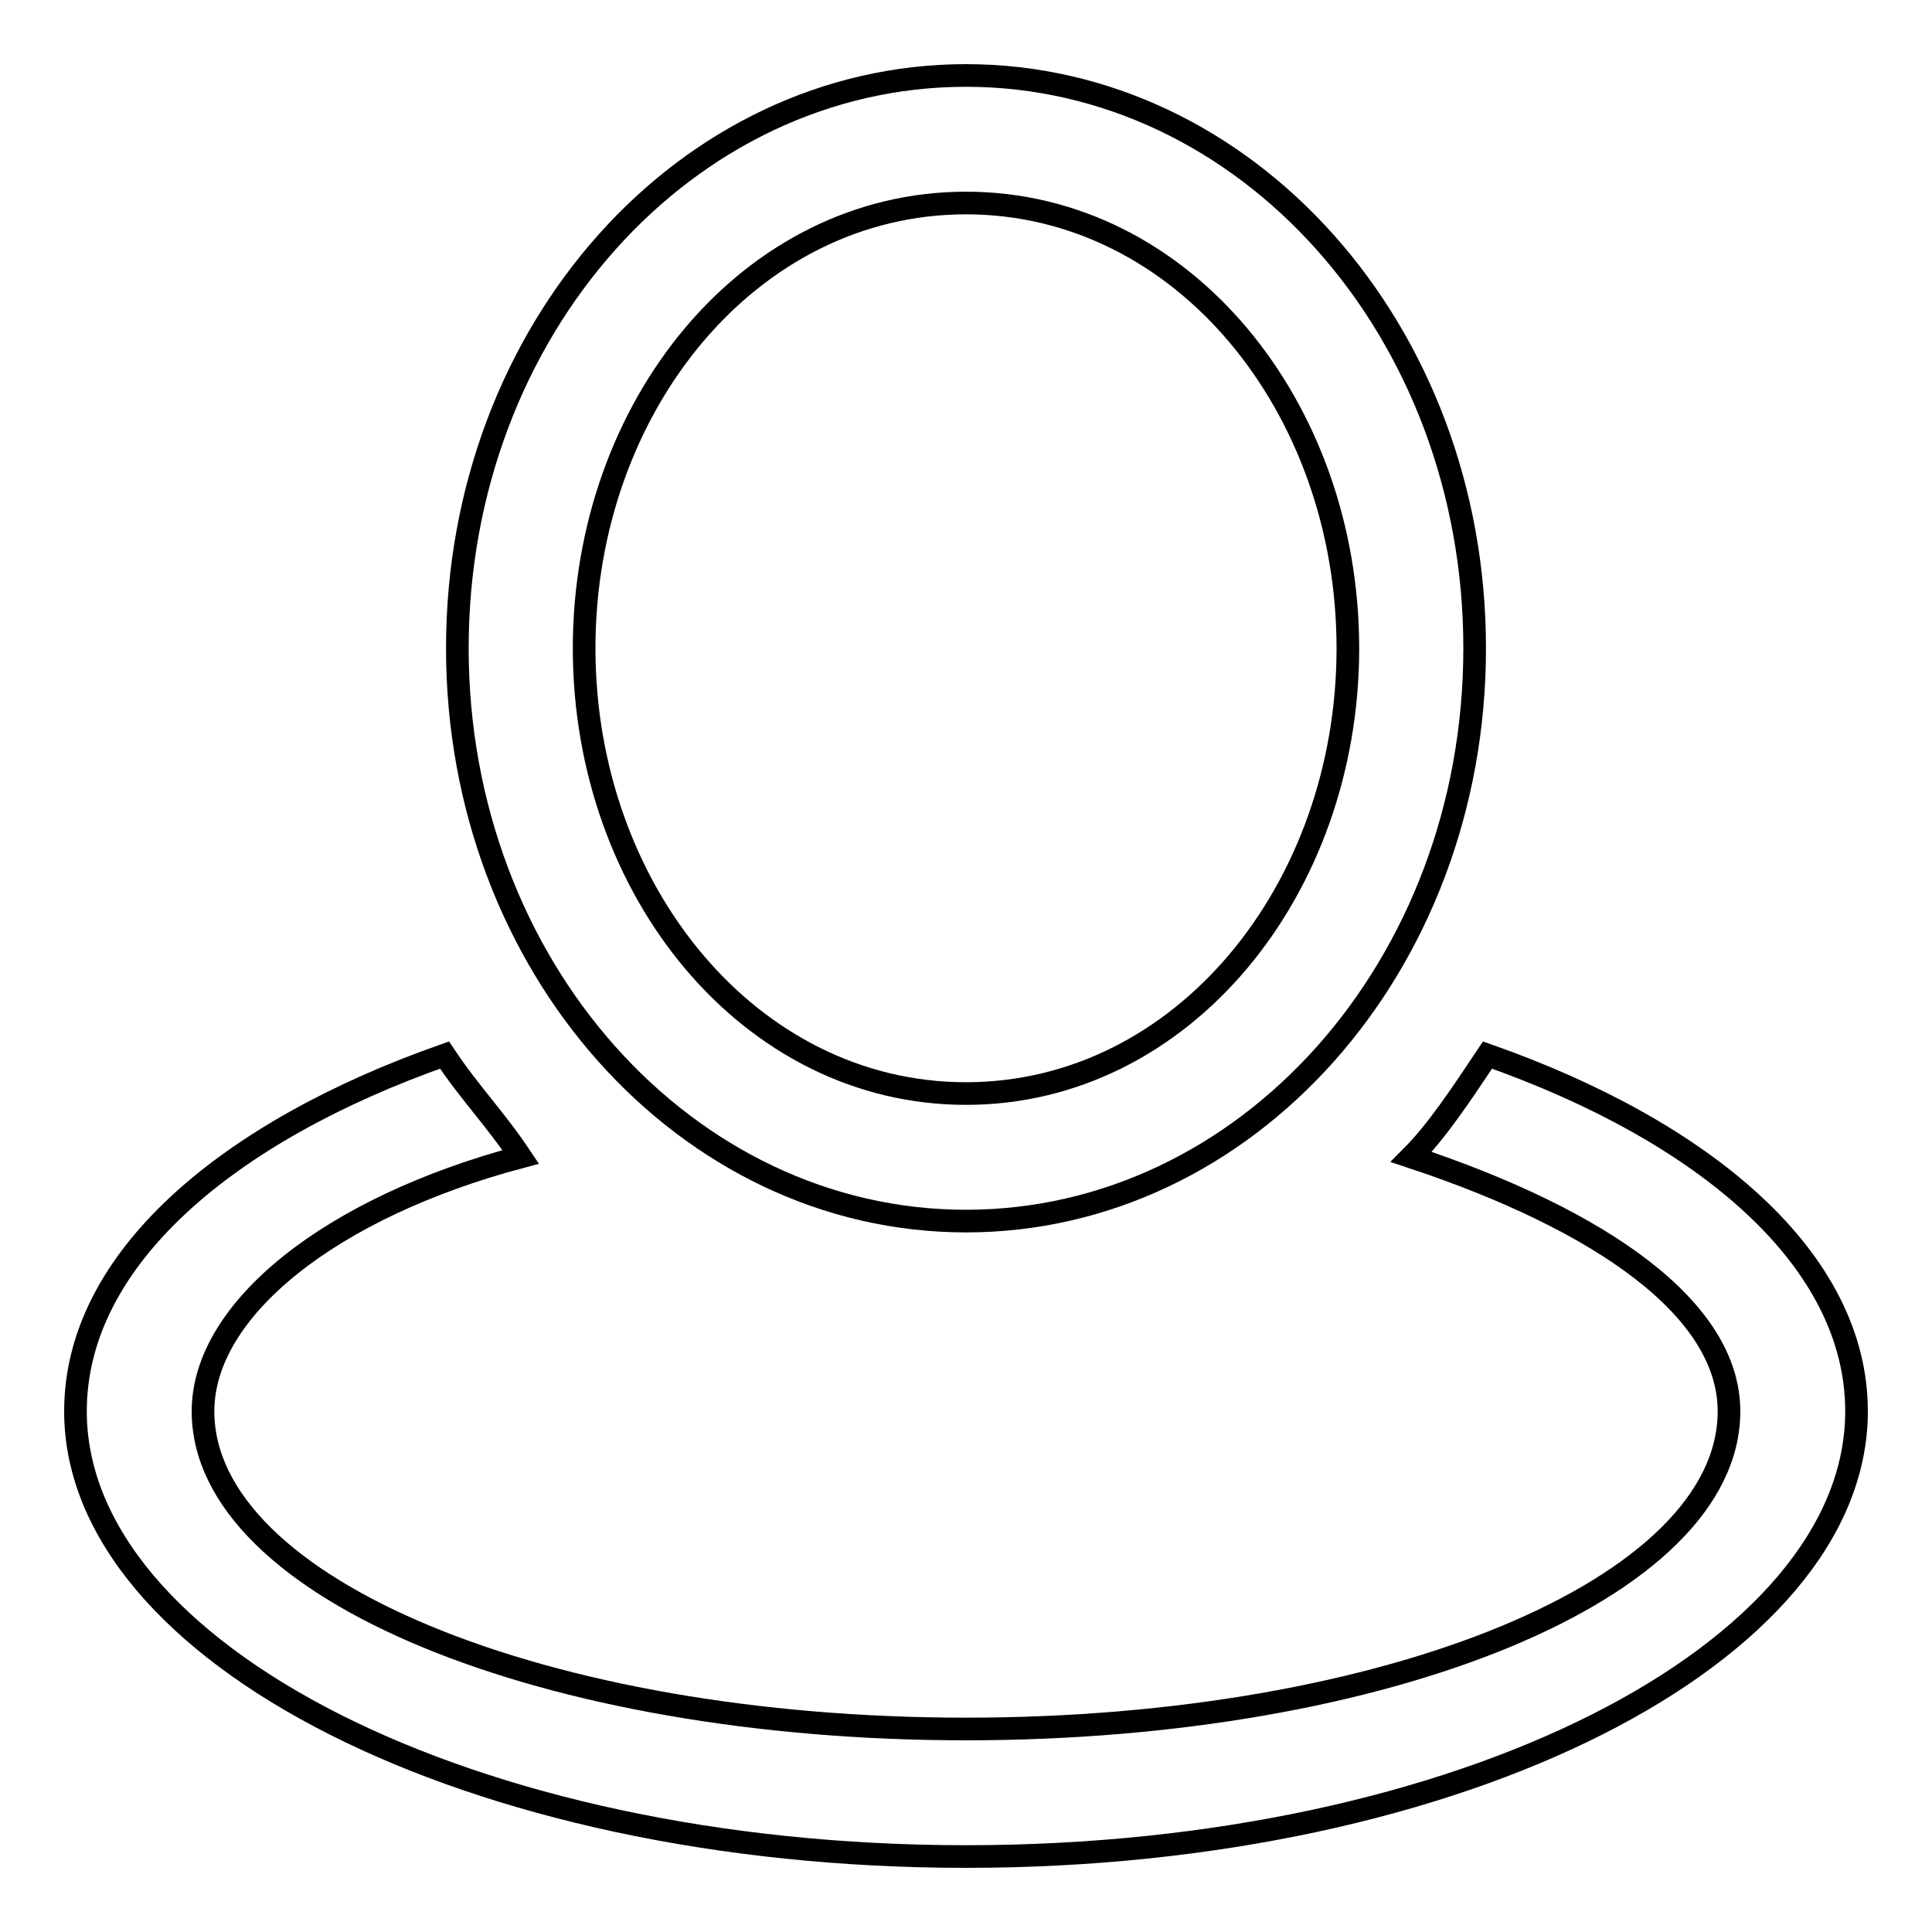
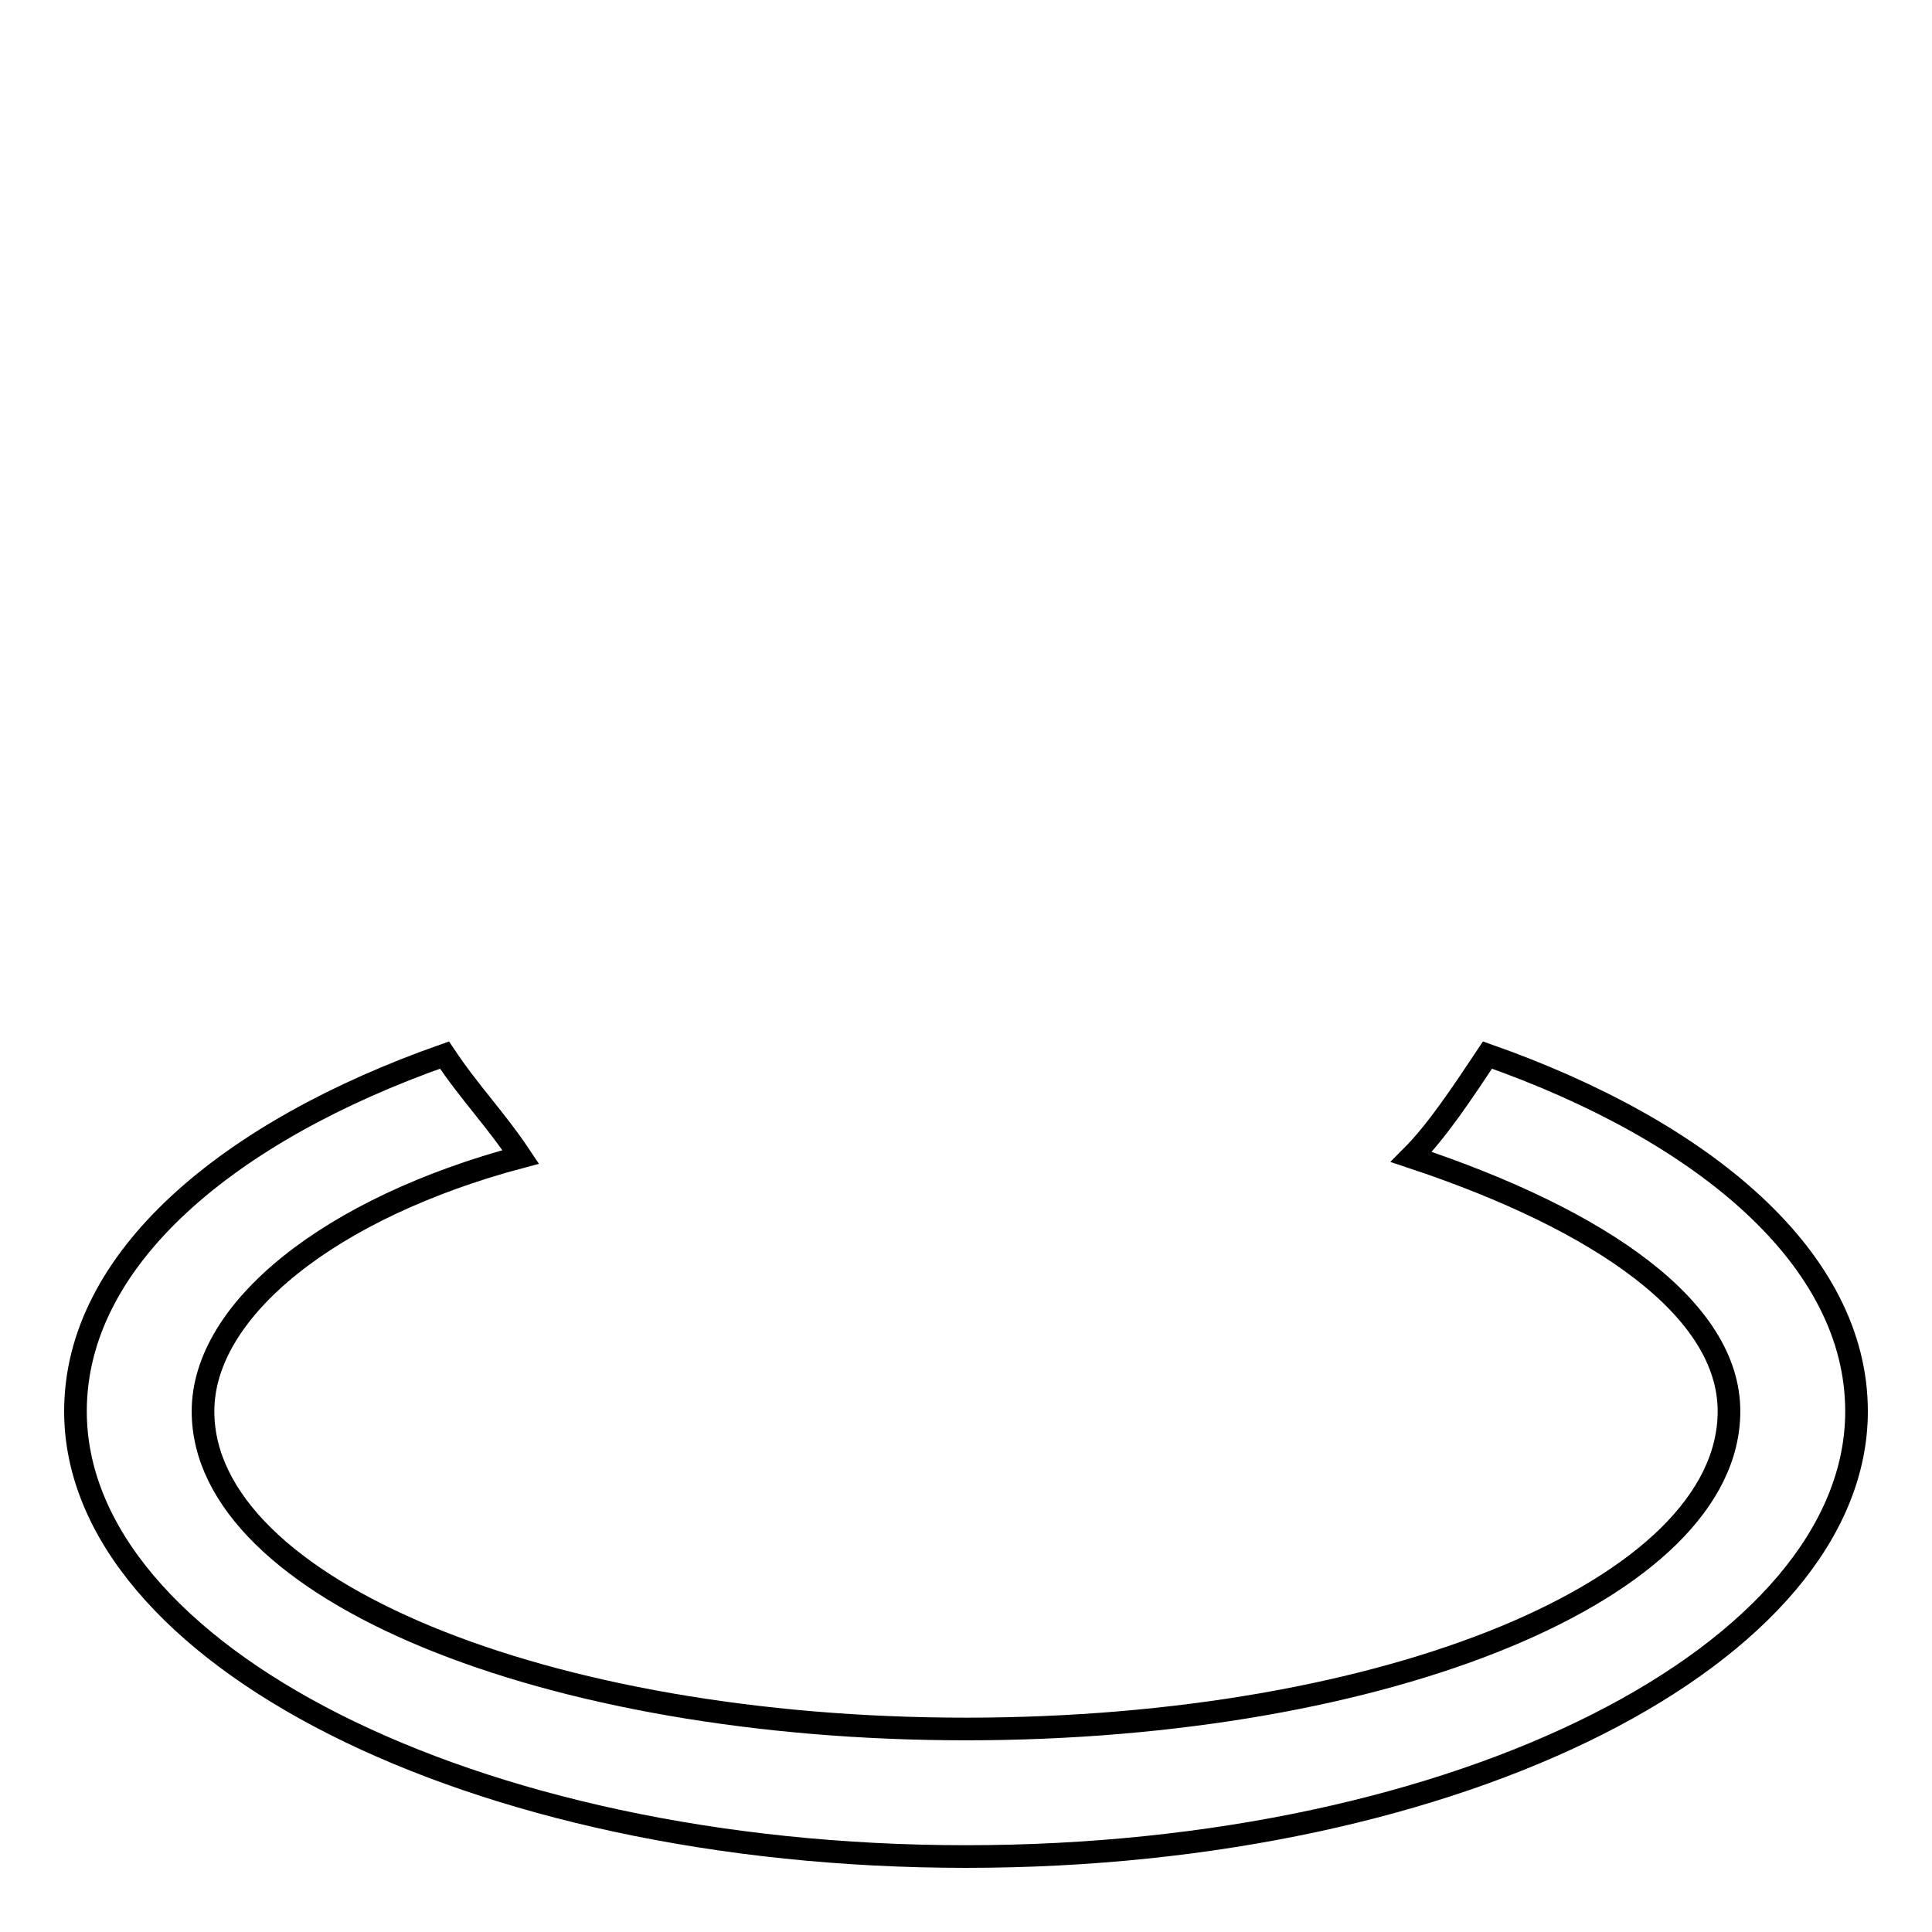
<svg xmlns="http://www.w3.org/2000/svg" version="1.1" x="0px" y="0px" viewBox="0 0 256 256" enable-background="new 0 0 256 256" xml:space="preserve">
  <g>
    <path stroke-width="3" fill-opacity="0" stroke="#000000" d="M197.1,139.8c-3.4,5.1-6.7,10.1-10.1,13.5c25.3,8.4,42.1,20.2,42.1,33.7c0,23.6-45.5,42.1-101.1,42.1 c-55.6,0-101.1-18.5-101.1-42.1c0-13.5,16.9-27,42.1-33.7c-3.4-5.1-6.7-8.4-10.1-13.5C30.2,149.9,10,166.8,10,187 c0,32,52.3,59,118,59c65.7,0,118-27,118-59C246,166.8,225.8,149.9,197.1,139.8z" />
-     <path stroke-width="3" fill-opacity="0" stroke="#000000" d="M128,10c-37.1,0-67.4,33.7-67.4,75.9c0,42.1,30.3,75.9,67.4,75.9s67.4-33.7,67.4-75.9 C195.4,43.7,165.1,10,128,10z M128,144.9c-28.7,0-50.6-27-50.6-59c0-32,21.9-59,50.6-59s50.6,27,50.6,59 C178.6,117.9,156.7,144.9,128,144.9z" />
  </g>
</svg>